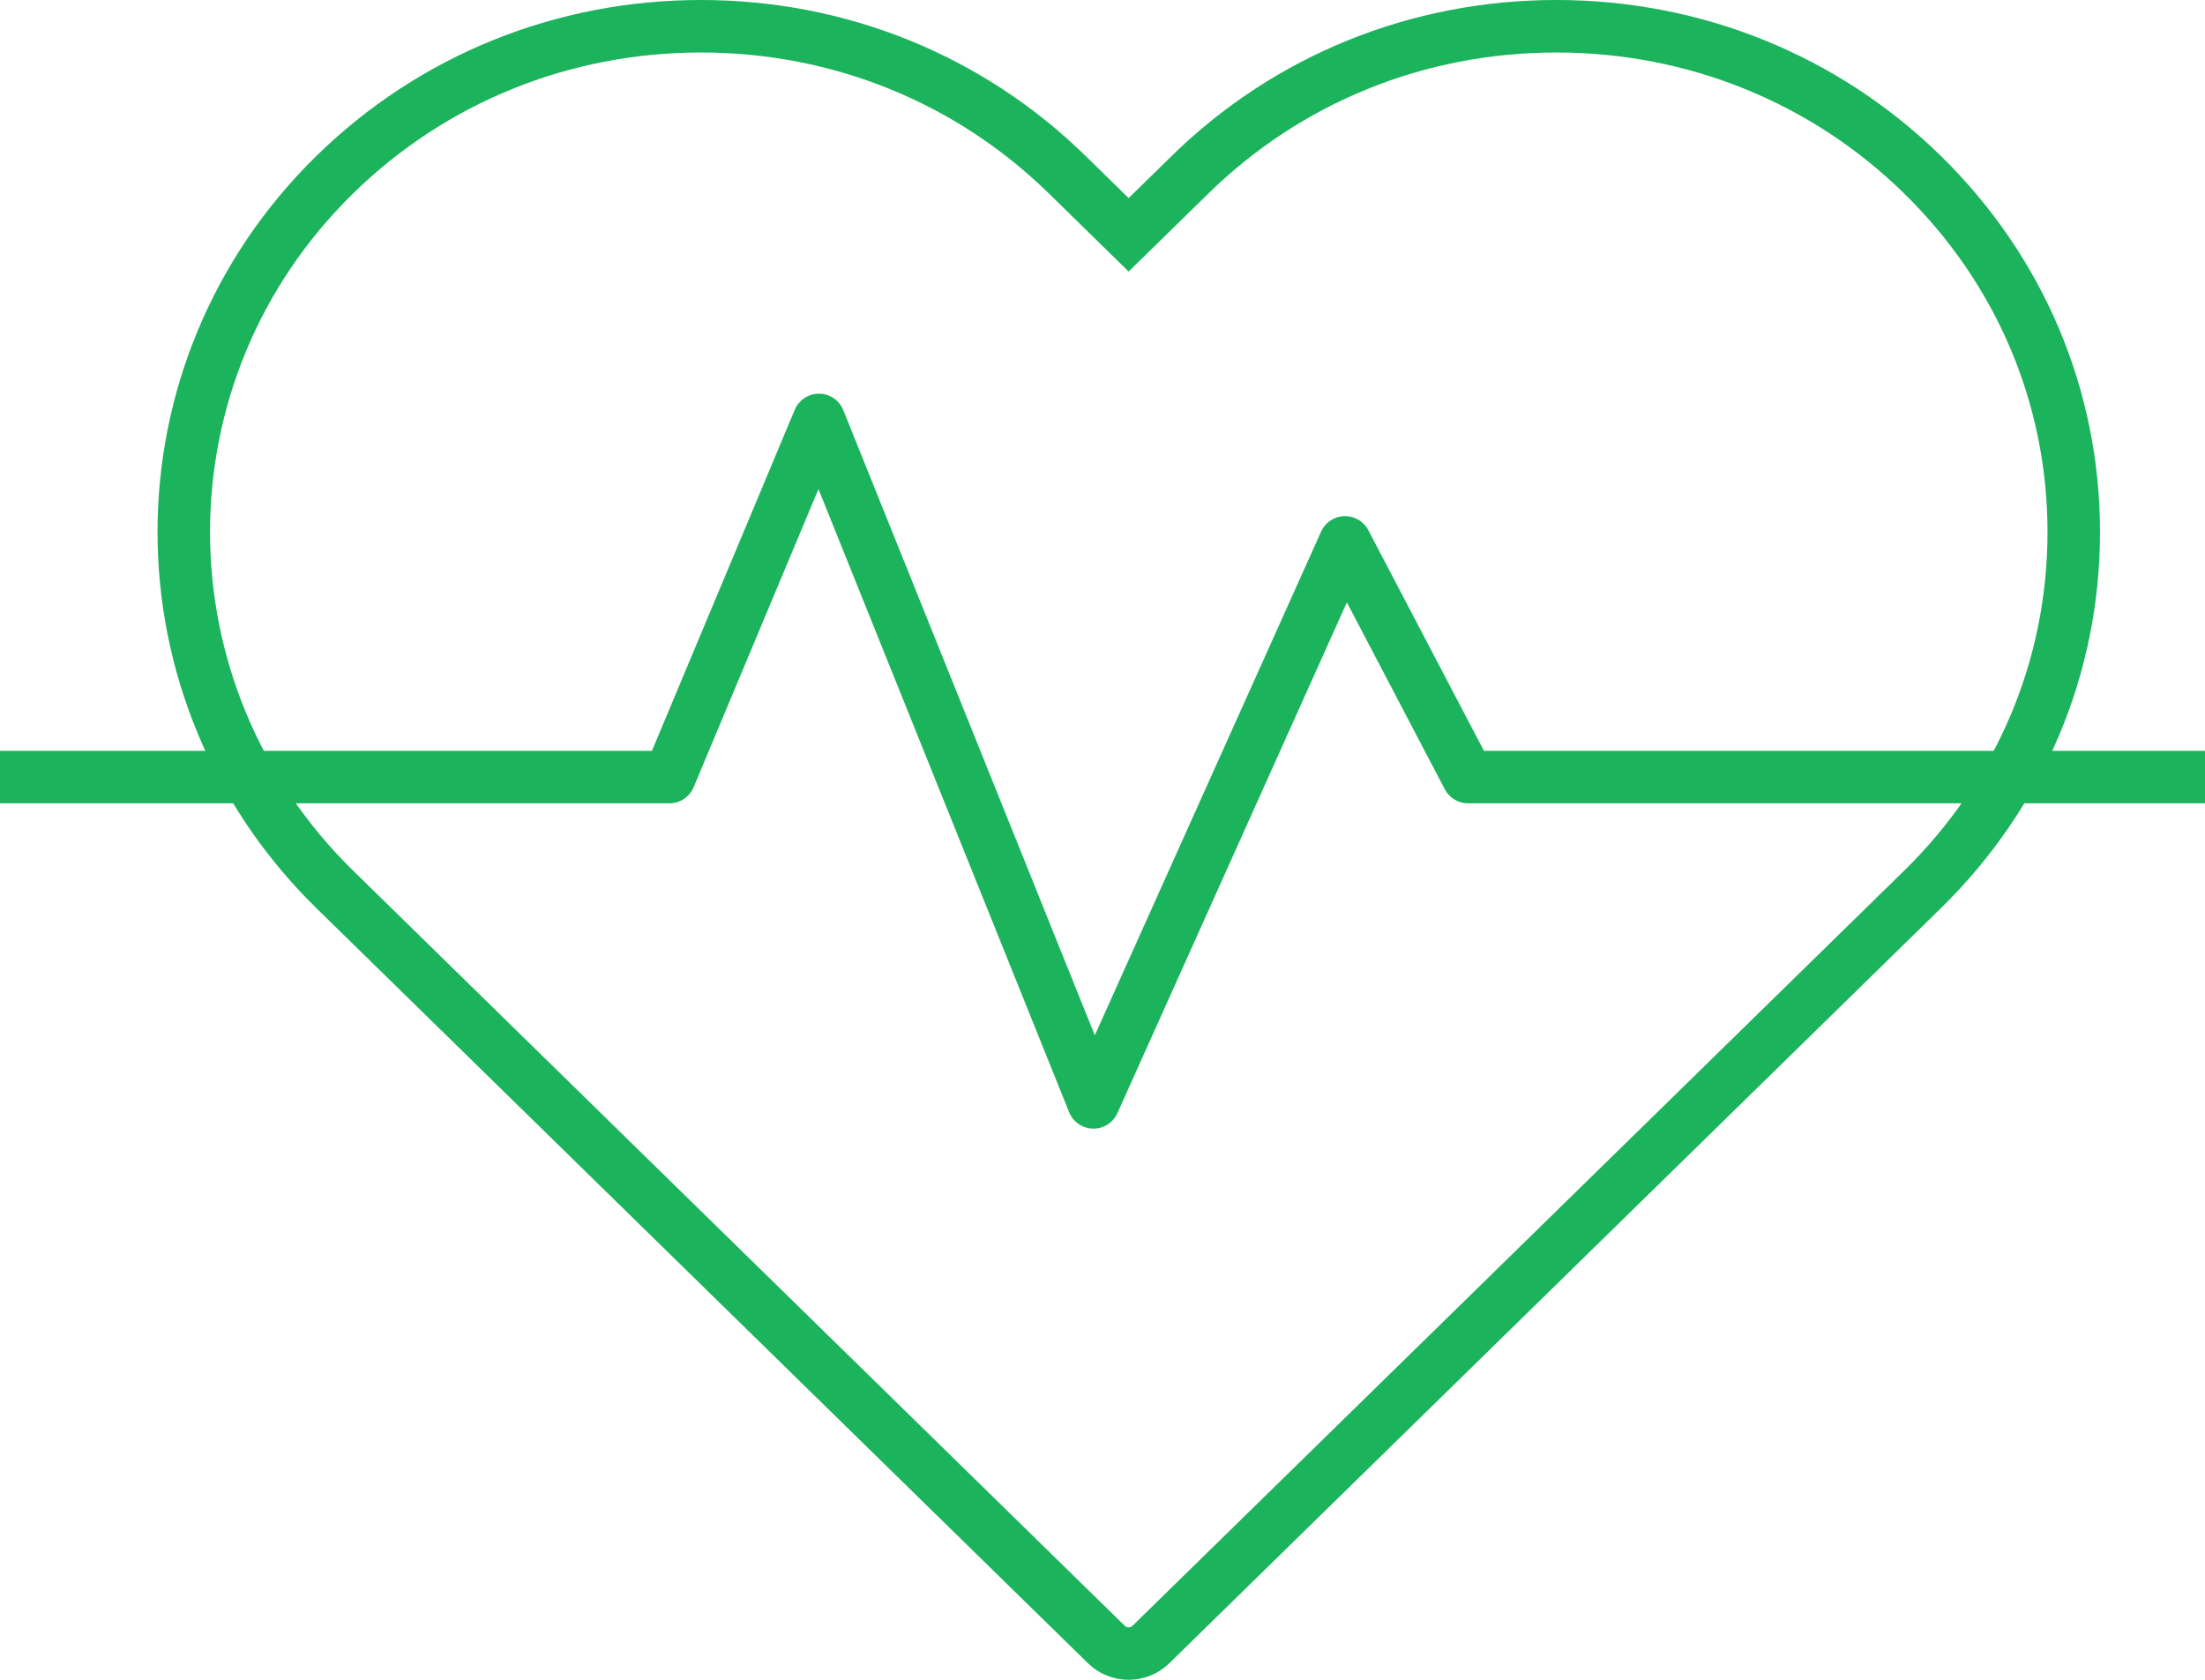
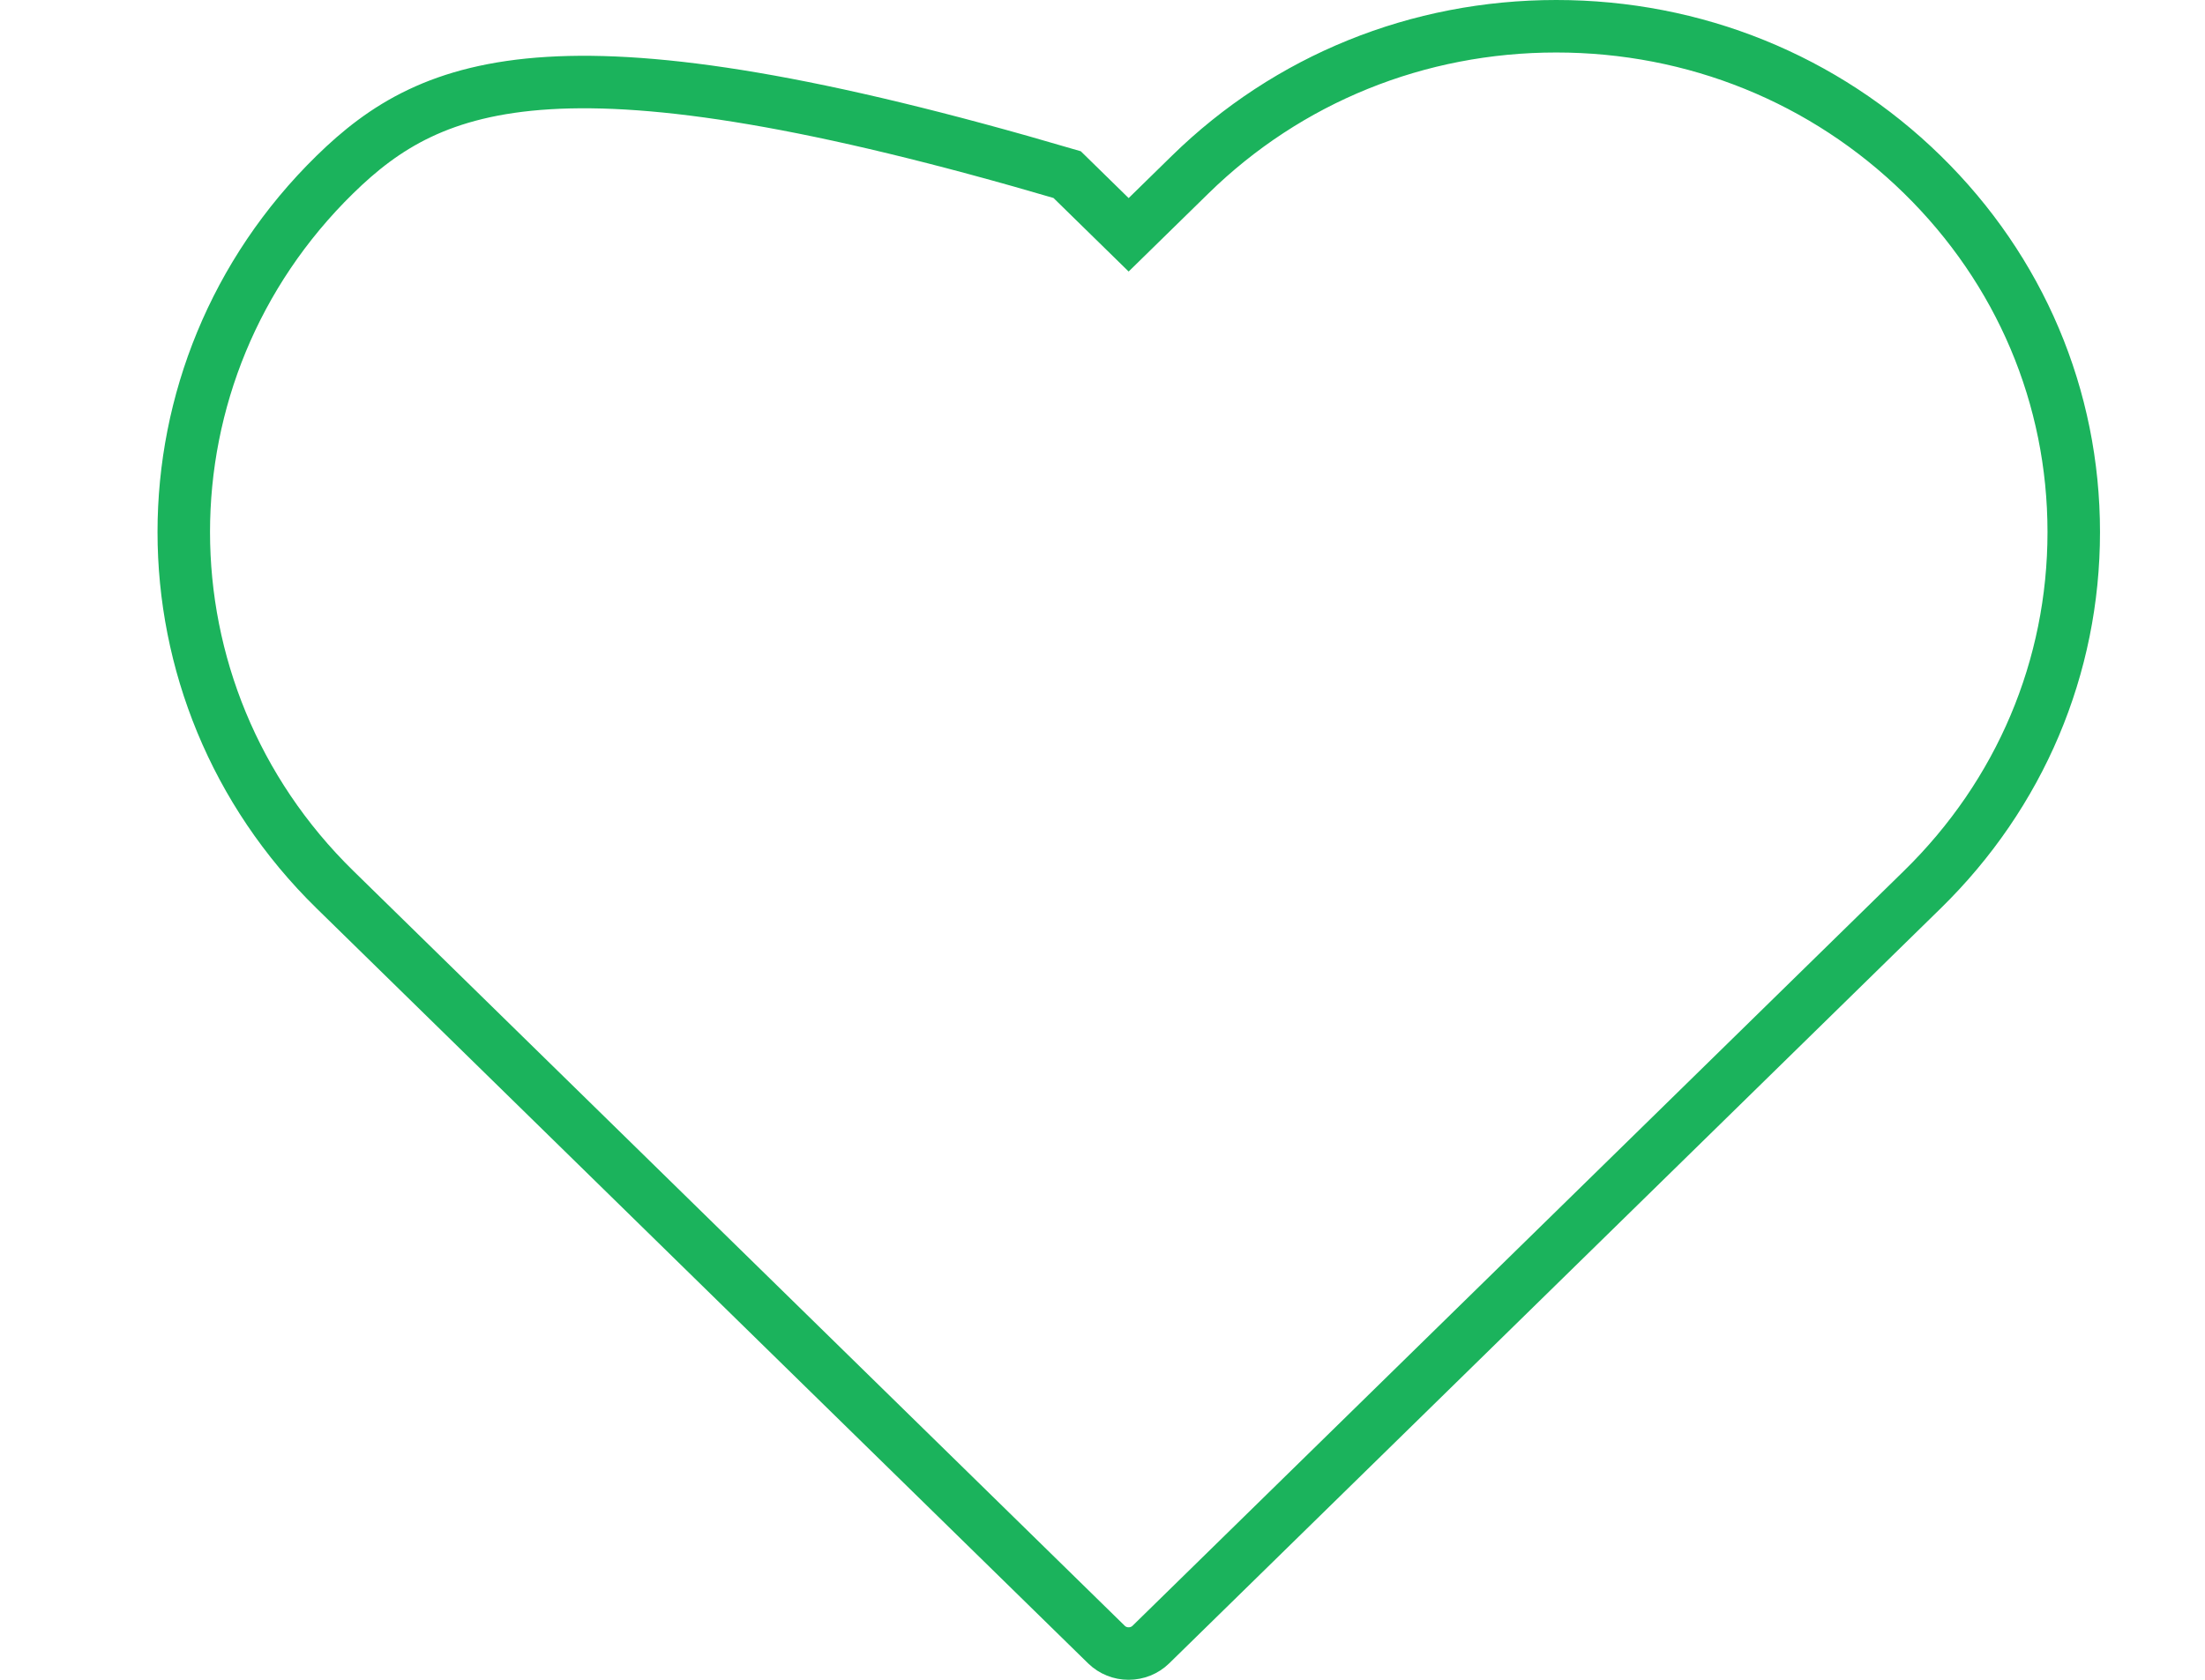
<svg xmlns="http://www.w3.org/2000/svg" width="42px" height="32px" viewBox="0 0 42 32" version="1.1">
  <title>4</title>
  <desc>Created with Sketch.</desc>
  <defs />
  <g id="CD-product-page" stroke="none" stroke-width="1" fill="none" fill-rule="evenodd">
    <g id="CD_UI" transform="translate(-208, -5071)" stroke="#1BB35C">
      <g id="Our-benefits" transform="translate(0, 4400)">
        <g id="4" transform="translate(189, 647)">
-           <path d="M55.617,27.326 L55.617,27.326 C53.755,25.503 51.279,24.5 48.643,24.5 C46.007,24.5 43.532,25.503 41.67,27.326 L40.498,28.473 L39.326,27.326 C37.463,25.503 34.988,24.5 32.352,24.5 C29.716,24.5 27.241,25.503 25.378,27.326 C21.541,31.082 21.541,37.19 25.379,40.946 L40.076,55.33 C40.189,55.44 40.339,55.5 40.497,55.5 C40.656,55.5 40.807,55.44 40.92,55.33 L55.617,40.946 C57.477,39.126 58.5,36.709 58.5,34.136 C58.5,31.563 57.477,29.147 55.617,27.326 Z" id="Shape" fill-rule="nonzero" />
-           <polyline id="Path-2" stroke-linecap="round" stroke-linejoin="round" points="19 38.803 31.751 38.803 34.599 32 39.828 45 44.62 34.332 46.963 38.803 61 38.803" />
+           <path d="M55.617,27.326 L55.617,27.326 C53.755,25.503 51.279,24.5 48.643,24.5 C46.007,24.5 43.532,25.503 41.67,27.326 L40.498,28.473 L39.326,27.326 C29.716,24.5 27.241,25.503 25.378,27.326 C21.541,31.082 21.541,37.19 25.379,40.946 L40.076,55.33 C40.189,55.44 40.339,55.5 40.497,55.5 C40.656,55.5 40.807,55.44 40.92,55.33 L55.617,40.946 C57.477,39.126 58.5,36.709 58.5,34.136 C58.5,31.563 57.477,29.147 55.617,27.326 Z" id="Shape" fill-rule="nonzero" />
        </g>
      </g>
    </g>
  </g>
</svg>